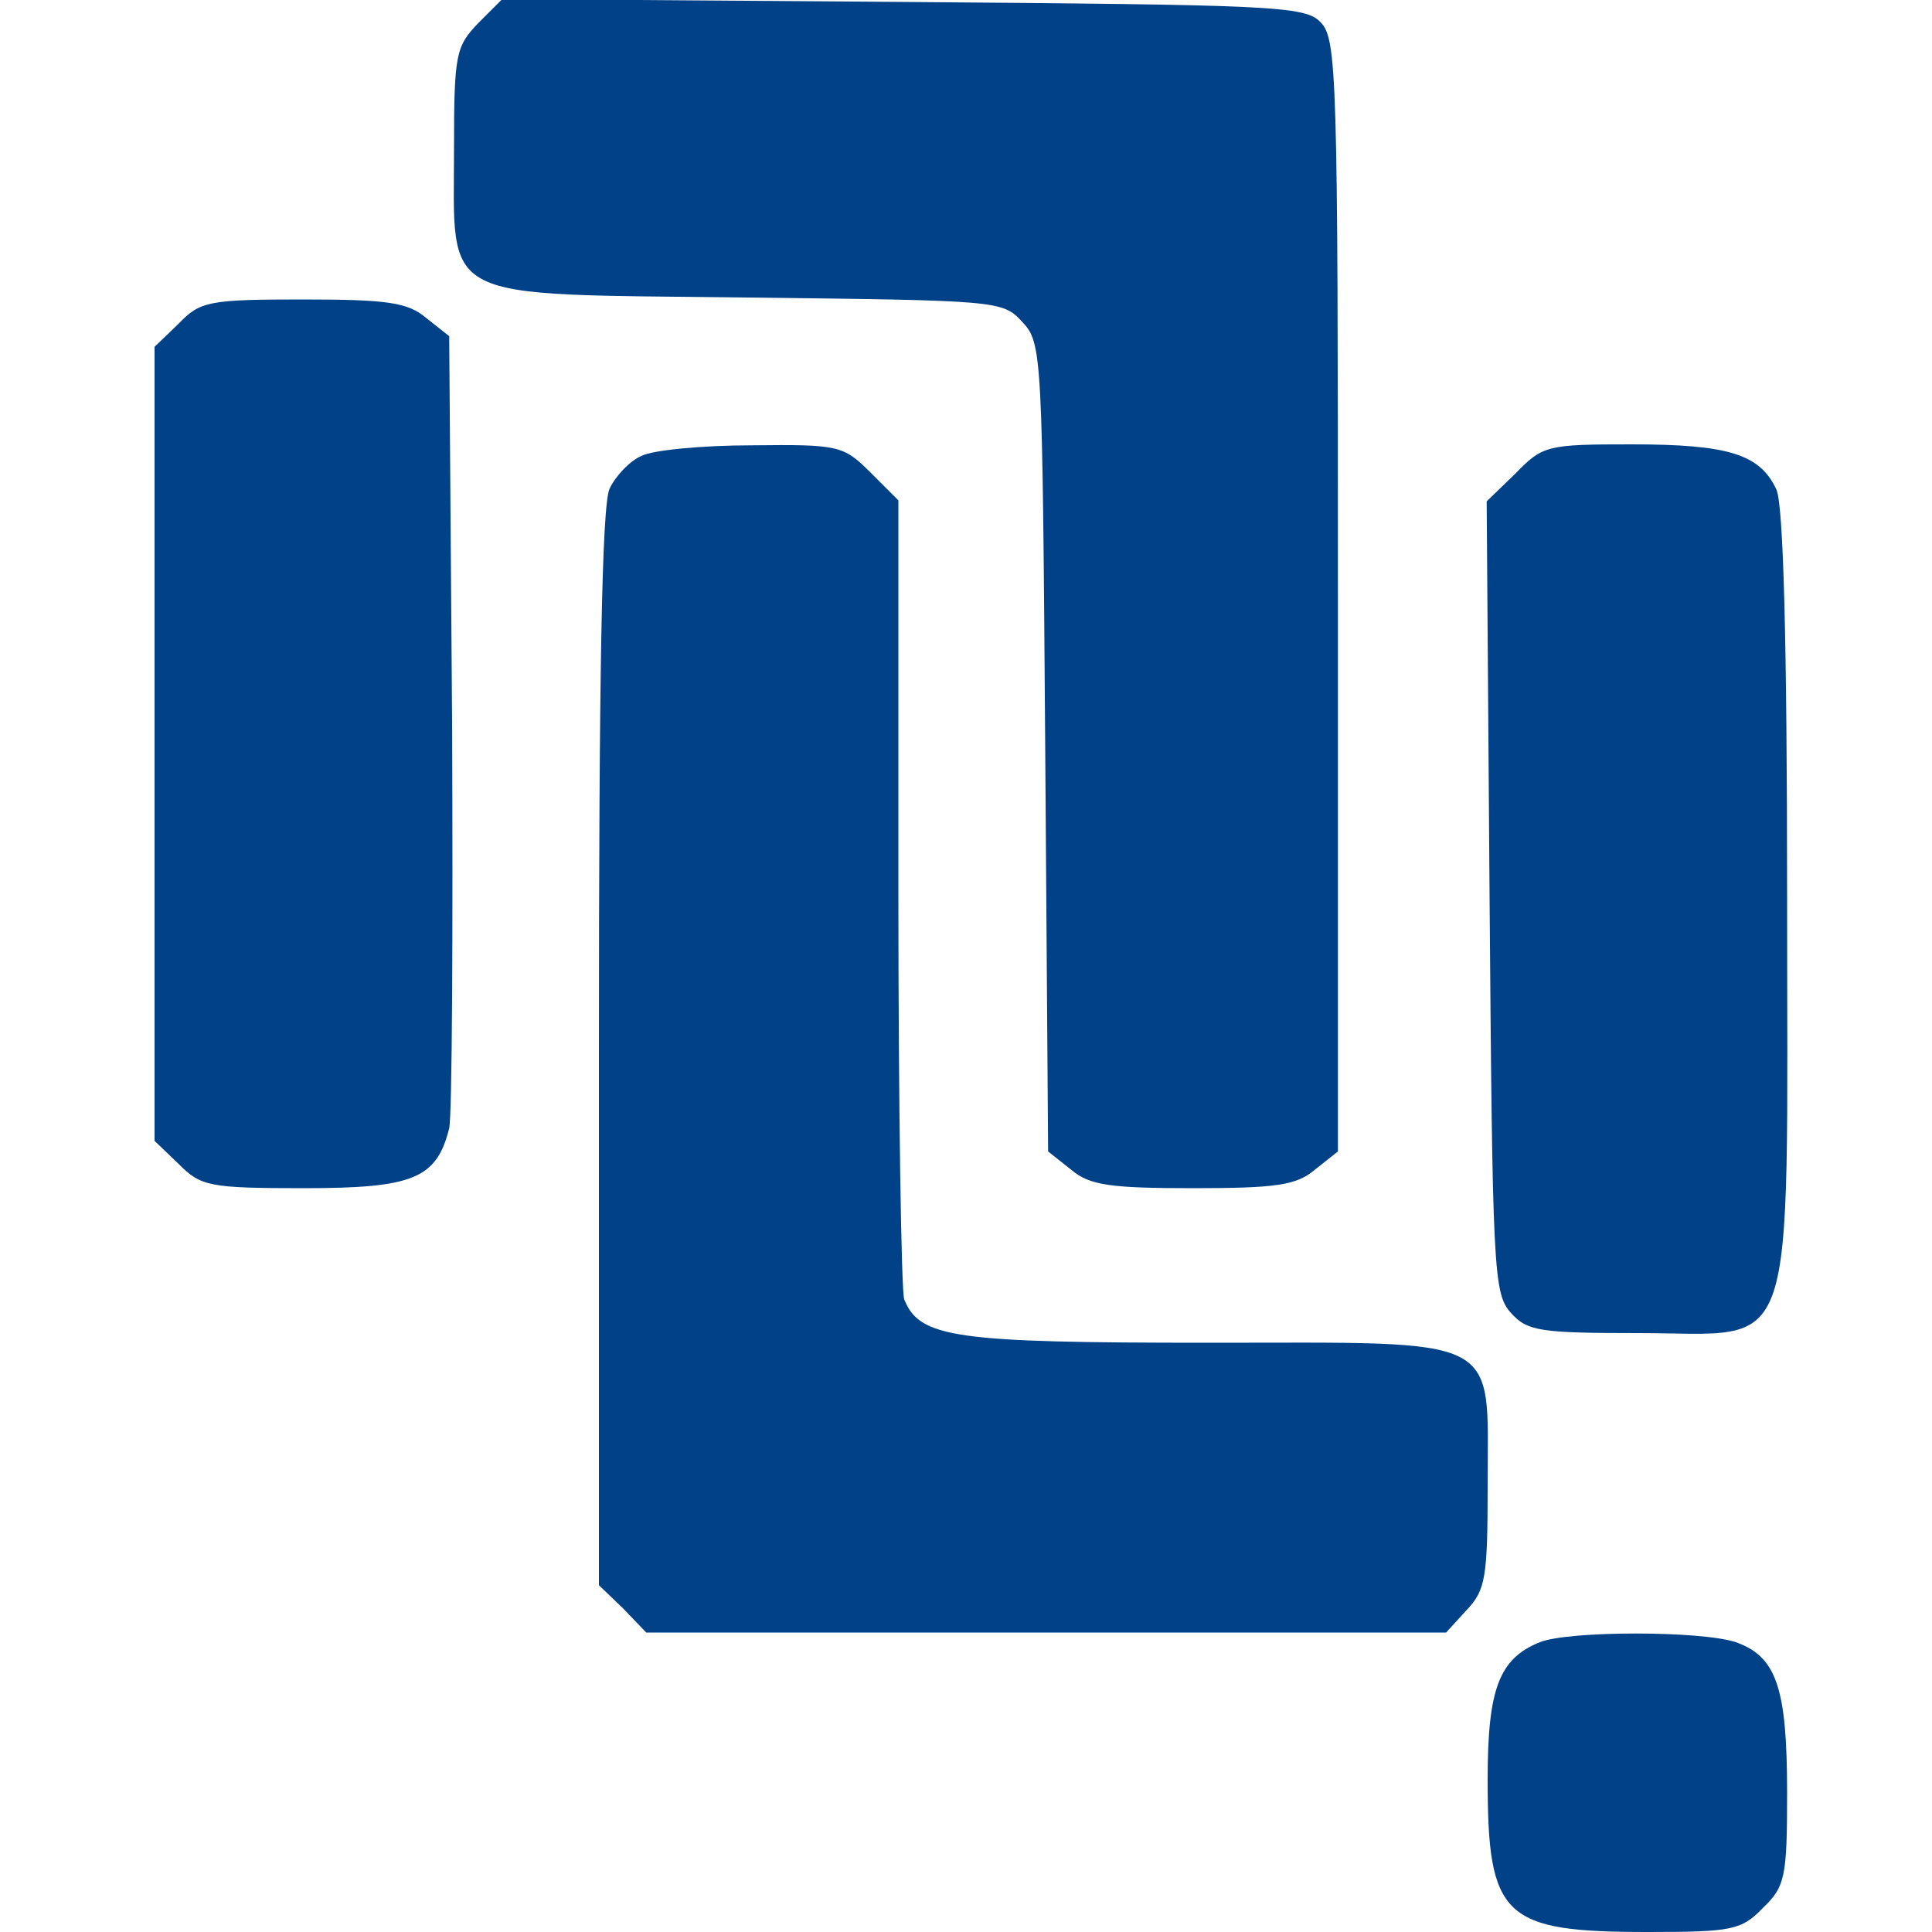
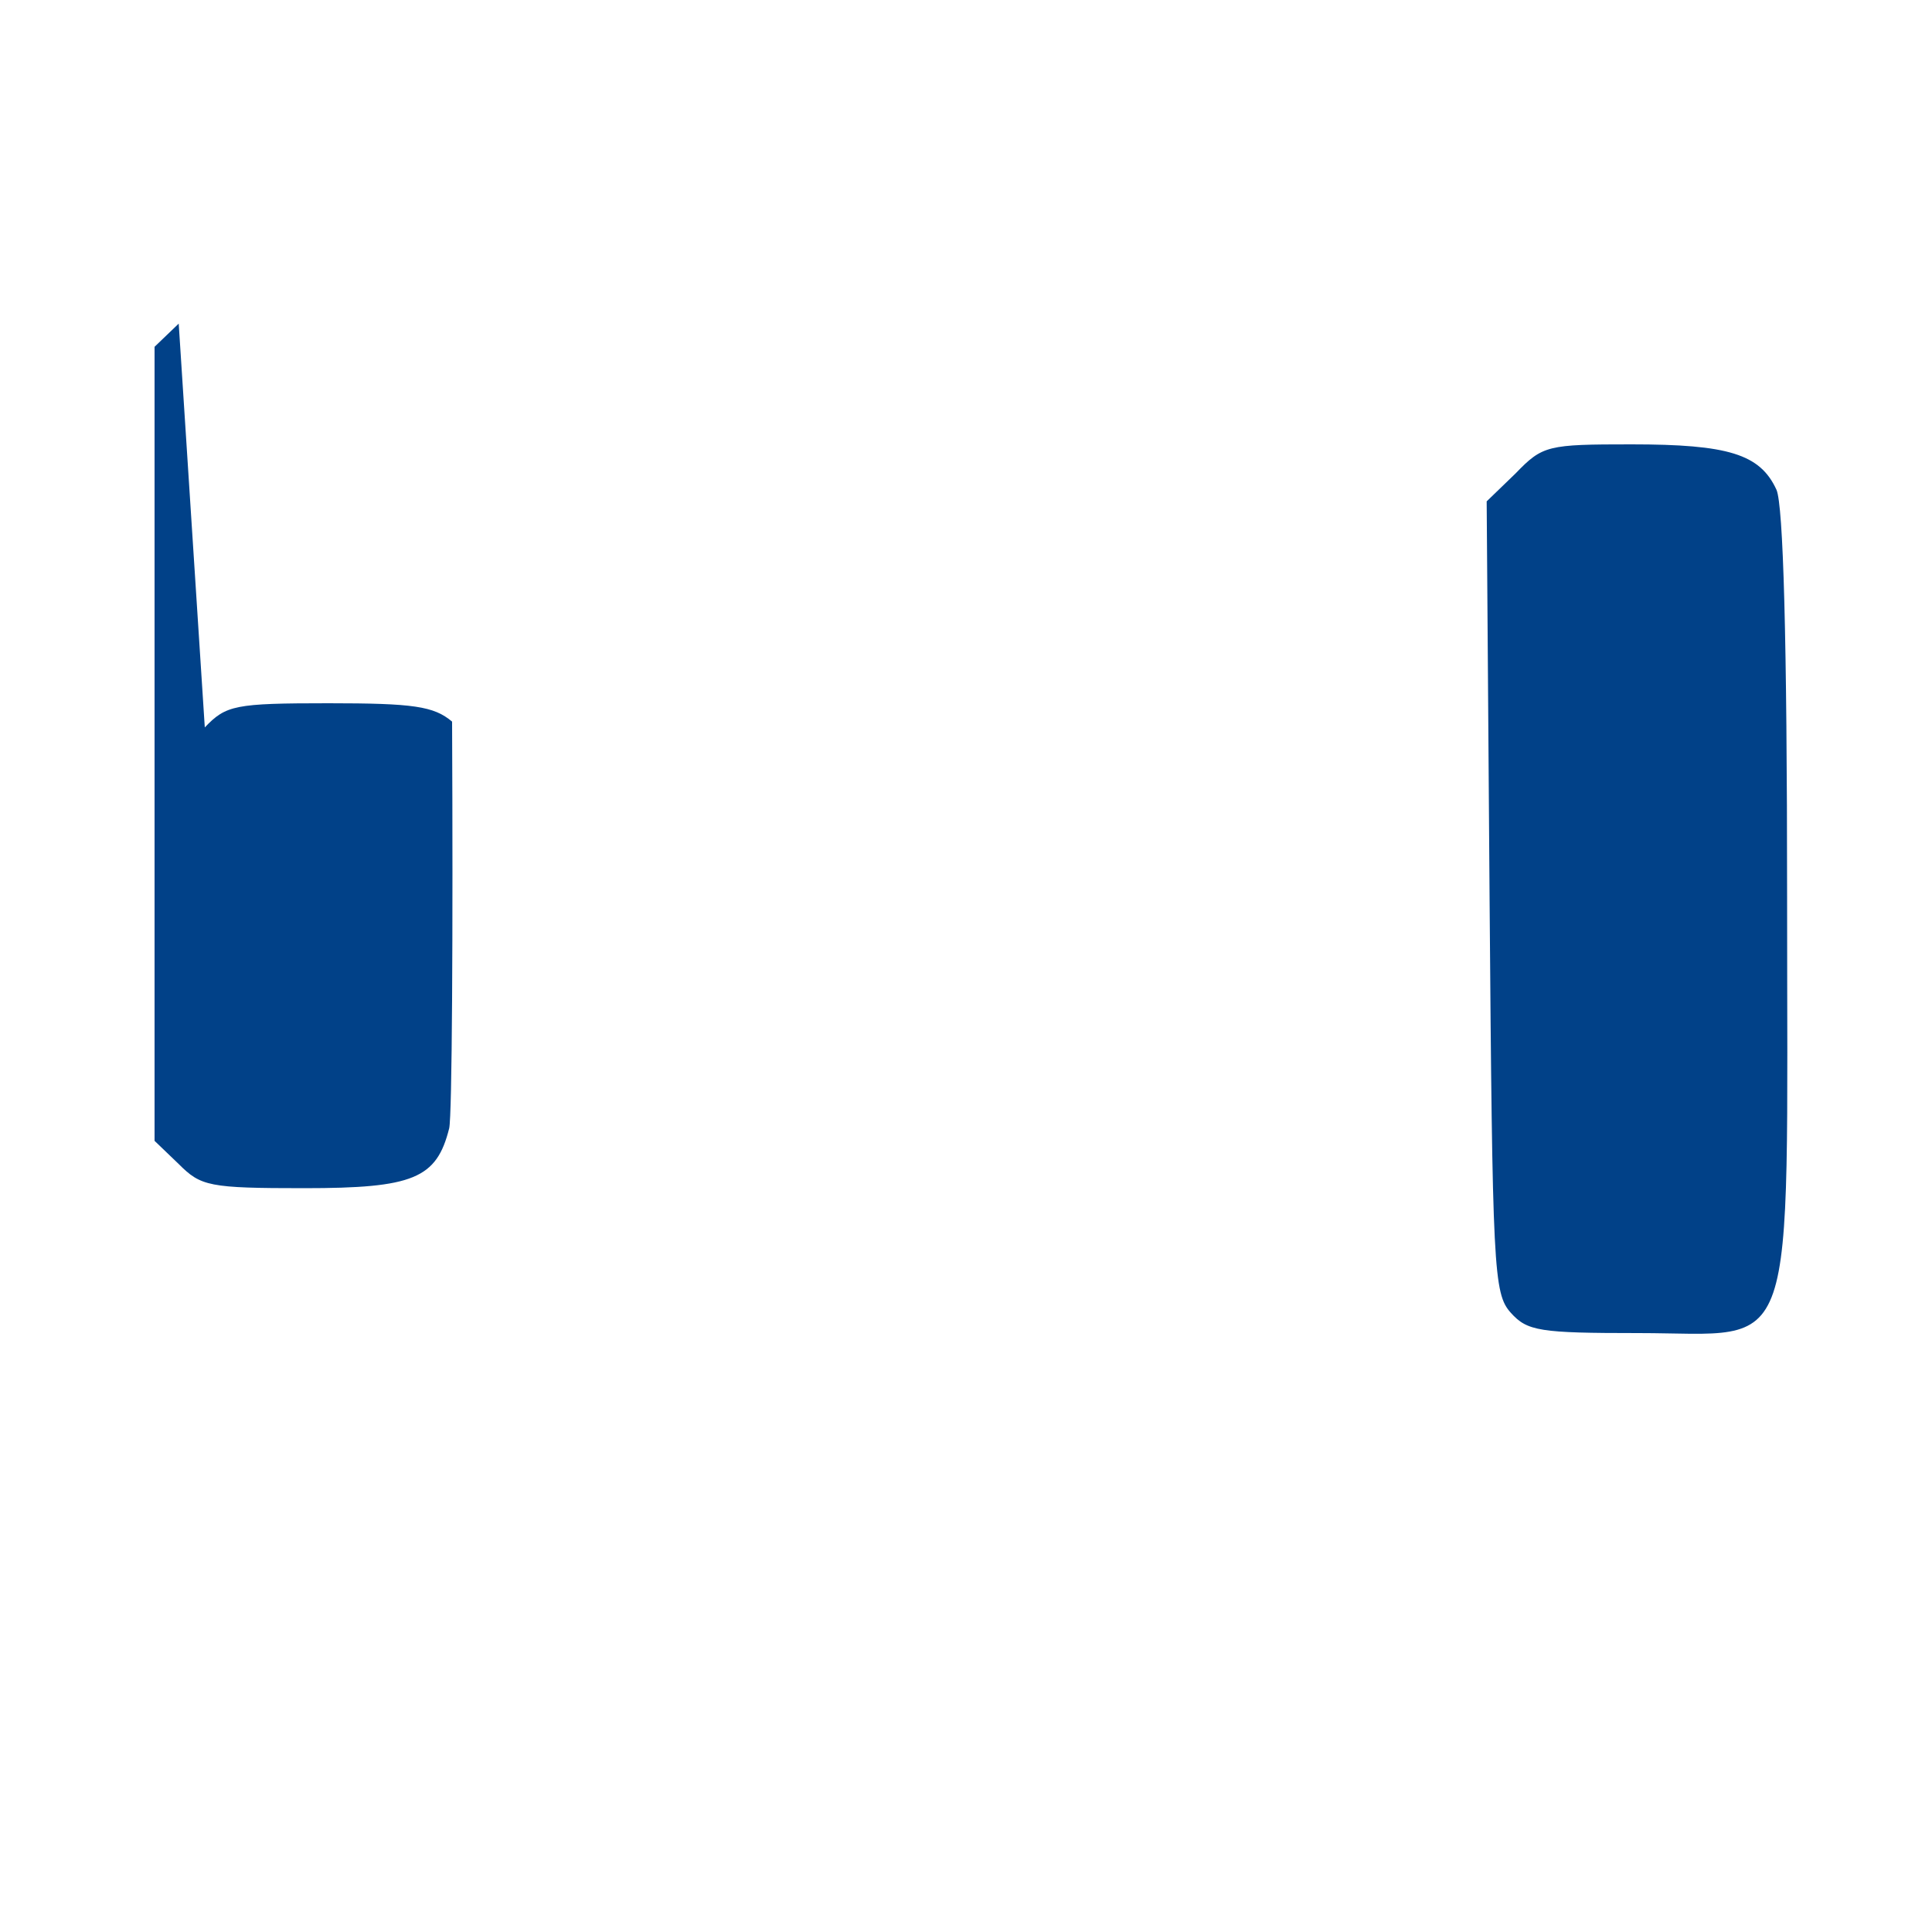
<svg xmlns="http://www.w3.org/2000/svg" version="1.0" width="200" height="200" viewBox="0 0 200 200" preserveAspectRatio="xMidYMid meet">
  <g transform="translate(0,200) scale(0.1,-0.1)" fill="#014188" stroke="none">
-     <path d="M495 1976 c-23 -24 -25 -32 -25 -129 0 -162 -20 -151 303 -155 259 -3 265 -3 285 -25 21 -22 21 -32 24 -441 l3 -418 24 -19 c19 -16 40 -19 126 -19 86 0 107 3 126 19 l24 19 0 576 c0 539 -1 576 -18 593 -16 17 -50 18 -432 21 l-415 3 -25 -25z" />
-     <path d="M185 1665 l-25 -24 0 -411 0 -411 25 -24 c23 -23 31 -25 130 -25 113 0 137 10 150 62 3 13 4 202 3 421 l-3 399 -24 19 c-19 16 -40 19 -128 19 -97 0 -106 -2 -128 -25z" />
-     <path d="M664 1528 c-12 -5 -27 -21 -33 -34 -8 -18 -11 -193 -11 -580 l0 -555 25 -24 24 -25 414 0 414 0 21 23 c20 21 22 34 22 130 0 157 19 147 -290 147 -262 0 -298 5 -314 45 -3 9 -6 199 -6 422 l0 405 -29 29 c-28 28 -33 29 -123 28 -51 0 -103 -5 -114 -11z" />
+     <path d="M185 1665 l-25 -24 0 -411 0 -411 25 -24 c23 -23 31 -25 130 -25 113 0 137 10 150 62 3 13 4 202 3 421 c-19 16 -40 19 -128 19 -97 0 -106 -2 -128 -25z" />
    <path d="M1569 1510 l-30 -29 3 -410 c3 -386 4 -410 22 -430 17 -19 30 -21 132 -21 167 0 154 -39 154 451 0 270 -4 406 -11 422 -17 37 -50 47 -150 47 -87 0 -92 -1 -120 -30z" />
-     <path d="M1594 300 c-42 -17 -54 -48 -54 -142 0 -143 16 -158 166 -158 87 0 97 2 119 25 23 22 25 32 25 119 0 109 -11 141 -53 156 -36 12 -173 12 -203 0z" />
  </g>
</svg>